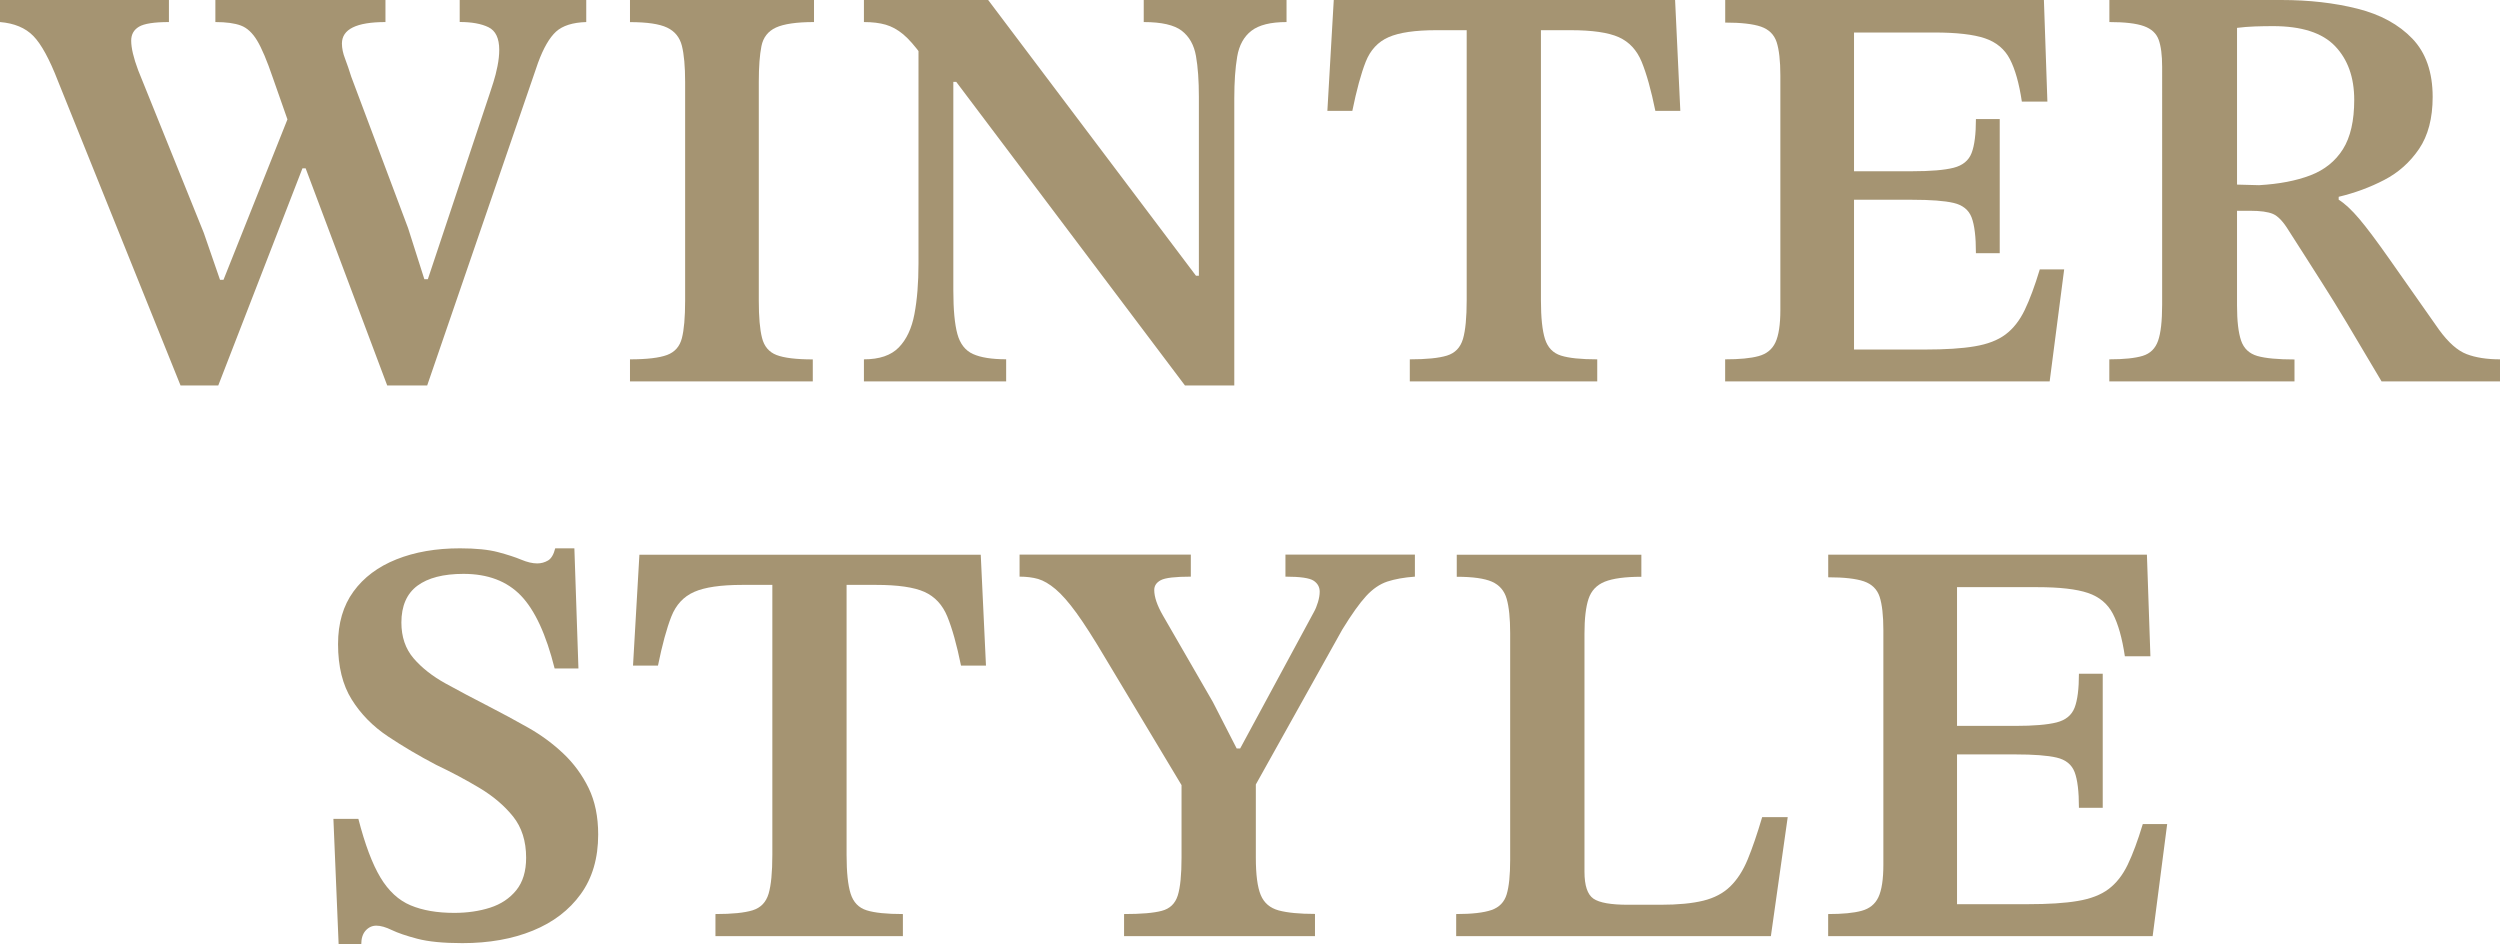
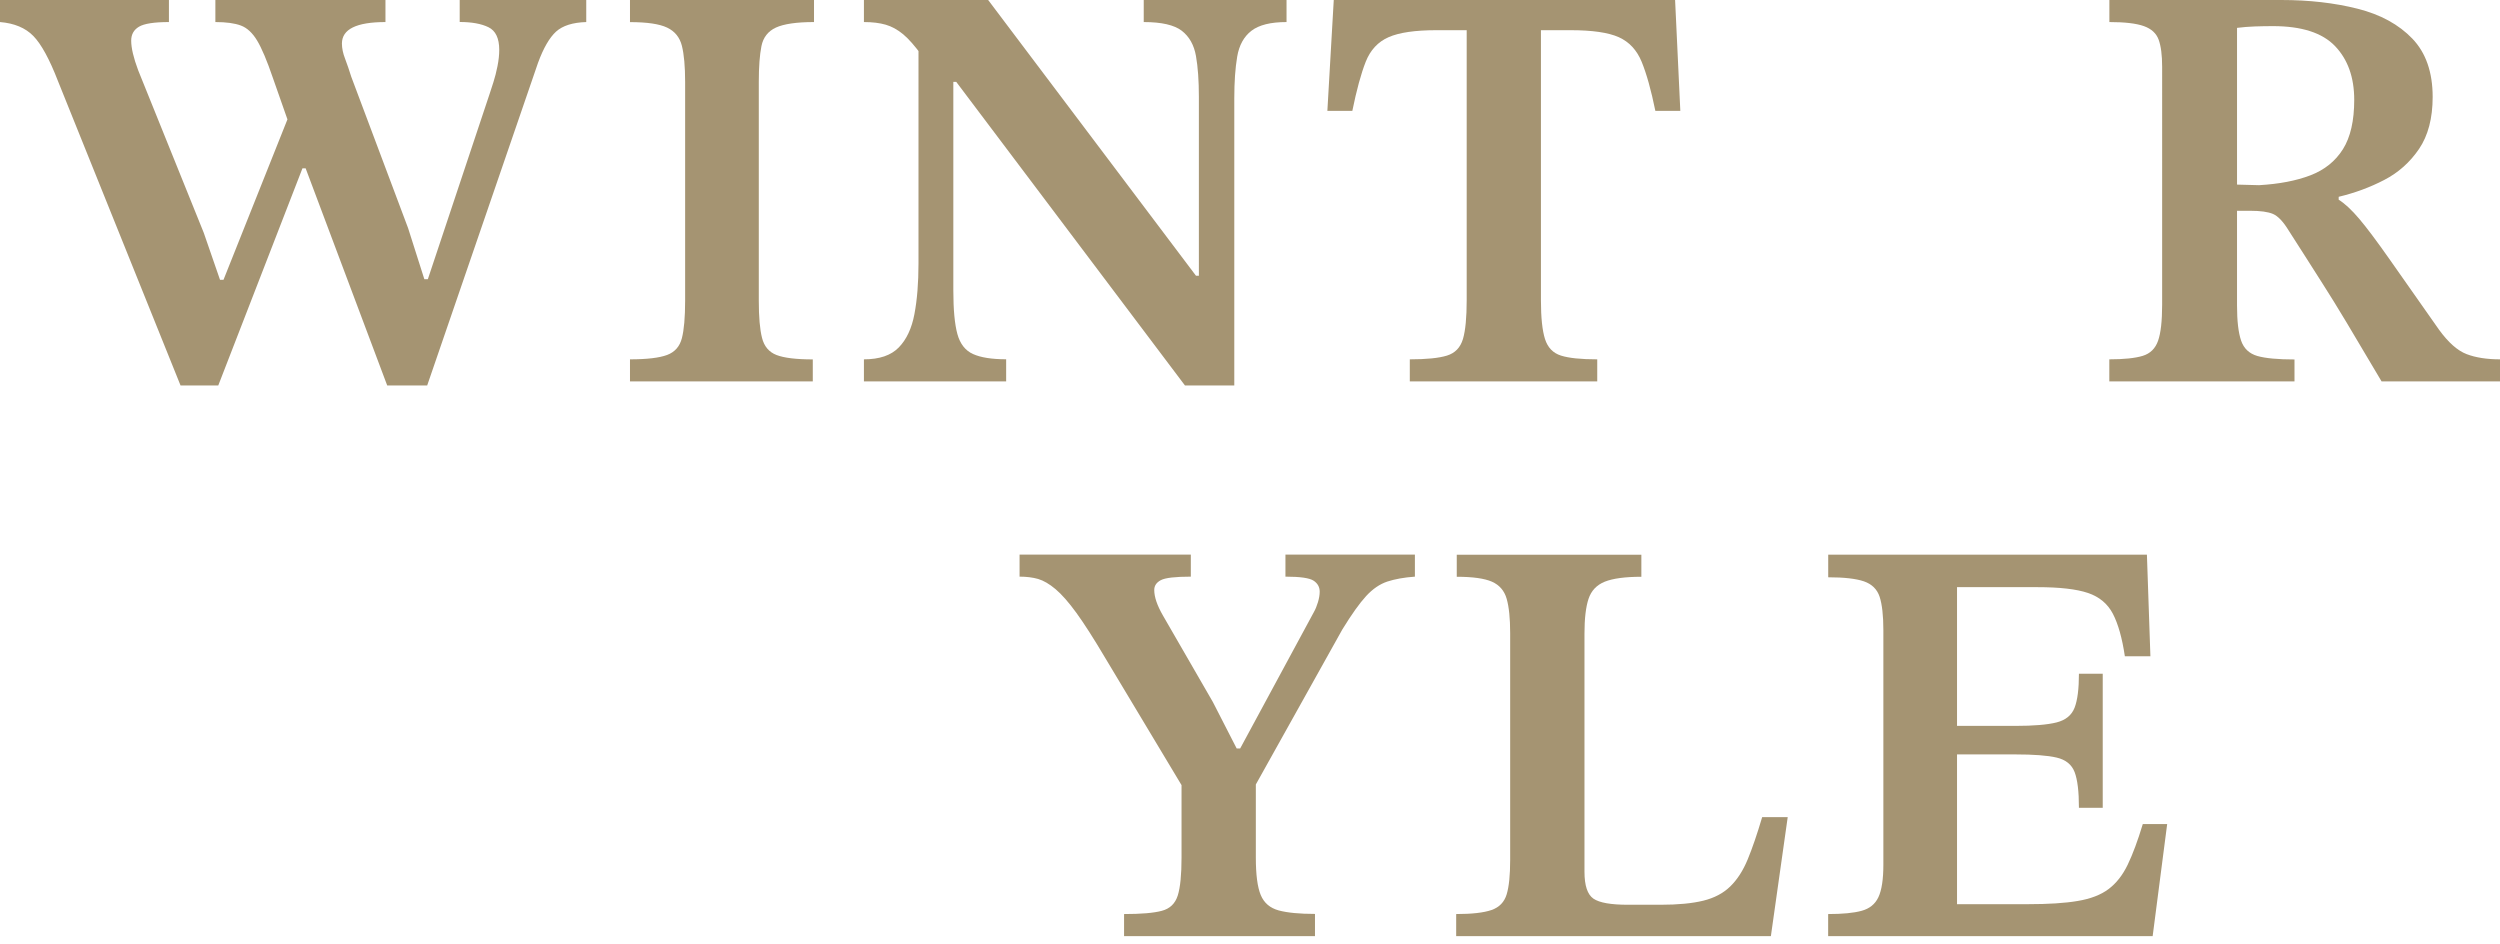
<svg xmlns="http://www.w3.org/2000/svg" id="_レイヤー_2" width="387.59" height="146.39" viewBox="0 0 387.59 146.39">
  <defs>
    <style>.cls-1{fill:#a59472;}</style>
  </defs>
  <g id="design">
    <path class="cls-1" d="M33.84,59.76h-5.85L9,12.6c-1.32-3.42-2.6-5.76-3.83-7.02-1.23-1.26-2.96-1.98-5.17-2.16V0h26.19v3.42c-2.28,0-3.83.24-4.64.72-.81.48-1.21,1.2-1.21,2.16,0,1.14.36,2.67,1.08,4.59l10.17,25.2,2.52,7.29h.54l10.44-26.19,4.05,8.91h-2.25l-13.05,33.66ZM66.24,59.76h-6.21l-13.59-36.18-1.17-3.06-2.97-8.46c-.9-2.64-1.71-4.56-2.43-5.76-.72-1.2-1.56-1.98-2.52-2.34-.96-.36-2.28-.54-3.96-.54V0h26.37v3.42c-4.5,0-6.75,1.11-6.75,3.33,0,.72.16,1.52.5,2.38.33.87.64,1.79.94,2.75l8.82,23.49,2.52,7.92h.54l9.63-28.89c.12-.36.3-.91.54-1.67.24-.75.45-1.57.63-2.48.18-.9.27-1.74.27-2.52,0-1.8-.56-2.97-1.67-3.51-1.11-.54-2.6-.81-4.46-.81V0h19.62v3.42c-2.1.06-3.66.56-4.68,1.48-1.02.93-1.95,2.54-2.79,4.82l-17.19,50.04Z" />
    <path class="cls-1" d="M126.02,59.13h-28.35v-3.42c2.64,0,4.56-.23,5.76-.68,1.2-.45,1.96-1.32,2.29-2.61.33-1.29.5-3.22.5-5.8V12.69c0-2.4-.17-4.26-.5-5.58-.33-1.32-1.1-2.26-2.29-2.83-1.2-.57-3.12-.85-5.76-.85V0h28.53v3.42c-2.7,0-4.67.29-5.9.85-1.23.57-1.98,1.53-2.25,2.88-.27,1.35-.41,3.2-.41,5.54v33.93c0,2.52.16,4.44.5,5.76.33,1.32,1.08,2.21,2.25,2.66,1.17.45,3.04.68,5.62.68v3.42Z" />
    <path class="cls-1" d="M191.36,59.76h-7.65l-35.46-47.07h-2.97l-2.34-4.05c-1.08-1.5-2.06-2.61-2.92-3.33-.87-.72-1.77-1.21-2.7-1.48-.93-.27-2.06-.41-3.38-.41V0h19.26l32.22,42.75h.45V15.03c0-2.52-.15-4.64-.45-6.34-.3-1.71-1.03-3.01-2.2-3.92-1.17-.9-3.14-1.35-5.9-1.35V0h22.14v3.42c-2.46,0-4.27.45-5.44,1.35-1.17.9-1.91,2.24-2.21,4.01-.3,1.77-.45,3.92-.45,6.44v44.55ZM155.99,59.13h-22.05v-3.42c2.4,0,4.2-.61,5.4-1.84,1.2-1.23,2.01-2.95,2.43-5.18.42-2.22.63-4.83.63-7.83V6.3h5.4v38.7c0,3,.21,5.26.63,6.79.42,1.53,1.23,2.56,2.43,3.1,1.2.54,2.91.81,5.13.81v3.42Z" />
    <path class="cls-1" d="M247.64,59.13h-29.07v-3.42c2.58,0,4.5-.19,5.76-.58,1.26-.39,2.08-1.24,2.48-2.57.39-1.32.58-3.33.58-6.03V4.68h-4.68c-3.3,0-5.78.36-7.42,1.08-1.65.72-2.84,2-3.56,3.83-.72,1.83-1.41,4.36-2.07,7.6h-3.87l.99-17.19h52.92l.81,17.19h-3.87c-.66-3.24-1.37-5.77-2.12-7.6-.75-1.83-1.94-3.1-3.56-3.83-1.62-.72-4.11-1.08-7.47-1.08h-4.59v41.85c0,2.7.21,4.71.63,6.03.42,1.32,1.24,2.18,2.48,2.57,1.23.39,3.1.58,5.62.58v3.42Z" />
-     <path class="cls-1" d="M317.77,59.13h-50.31v-3.42c2.22,0,3.94-.16,5.18-.5,1.23-.33,2.1-1.03,2.61-2.11.51-1.08.77-2.76.77-5.04V11.7c0-2.28-.2-4.01-.58-5.18-.39-1.17-1.2-1.96-2.43-2.39-1.23-.42-3.08-.63-5.54-.63V0h49.41l.54,15.75h-3.96c-.42-2.82-1.04-5.01-1.85-6.57-.81-1.56-2.1-2.64-3.87-3.24-1.77-.6-4.4-.9-7.88-.9h-12.42v21.51h9c2.88,0,5.02-.18,6.44-.54,1.41-.36,2.34-1.12,2.79-2.29s.67-2.93.67-5.26h3.69v20.79h-3.69c0-2.52-.22-4.36-.67-5.54-.45-1.17-1.38-1.92-2.79-2.25-1.41-.33-3.56-.49-6.44-.49h-9v23.22h10.98c3.18,0,5.76-.16,7.74-.5,1.98-.33,3.57-.94,4.77-1.84,1.2-.9,2.19-2.16,2.97-3.78.78-1.62,1.56-3.72,2.34-6.3h3.78l-2.25,17.37Z" />
    <path class="cls-1" d="M355.73,59.13h-28.71v-3.42c2.28,0,4-.18,5.18-.54,1.17-.36,1.96-1.14,2.38-2.34.42-1.2.63-3.06.63-5.58V10.35c0-1.8-.18-3.2-.54-4.19-.36-.99-1.12-1.69-2.29-2.11-1.17-.42-2.96-.63-5.35-.63V0h26.64c4.32,0,8.26.45,11.83,1.35,3.57.9,6.4,2.45,8.5,4.64,2.1,2.19,3.15,5.21,3.15,9.04,0,3.3-.71,5.99-2.11,8.06-1.41,2.07-3.21,3.68-5.4,4.81-2.19,1.14-4.54,2.01-7.06,2.61v.45c.96.6,2.02,1.59,3.19,2.97,1.17,1.38,2.71,3.44,4.63,6.17,1.92,2.73,4.5,6.41,7.74,11.02,1.44,1.98,2.86,3.24,4.27,3.78,1.41.54,3.13.81,5.18.81v3.42h-18.36c-2.16-3.66-3.96-6.69-5.4-9.09-1.44-2.4-2.67-4.39-3.69-5.98-1.02-1.59-1.94-3.03-2.75-4.32-.81-1.29-1.67-2.62-2.56-4-.84-1.38-1.65-2.23-2.43-2.57-.78-.33-1.95-.49-3.51-.49h-2.07v14.67c0,2.4.21,4.22.63,5.45.42,1.23,1.26,2.02,2.52,2.39,1.26.36,3.18.54,5.76.54v3.42ZM346.82,28.62l3.42.09c3.12-.18,5.77-.69,7.96-1.53,2.19-.84,3.87-2.19,5.04-4.05,1.17-1.86,1.75-4.41,1.75-7.65,0-3.48-.99-6.26-2.97-8.33-1.98-2.07-5.19-3.1-9.63-3.1-.96,0-1.91.02-2.83.05-.93.03-1.84.11-2.74.22v24.3Z" />
-     <path class="cls-1" d="M56.01,146.39h-3.51l-.81-19.44h3.87c1.02,3.96,2.16,6.99,3.42,9.09,1.26,2.1,2.82,3.54,4.68,4.32,1.86.78,4.11,1.17,6.75,1.17,2.04,0,3.9-.27,5.58-.81,1.68-.54,3.03-1.44,4.05-2.7,1.02-1.26,1.53-2.94,1.53-5.04,0-2.58-.68-4.71-2.02-6.39-1.35-1.68-3.08-3.15-5.18-4.41-2.1-1.26-4.35-2.46-6.75-3.6-2.64-1.38-5.13-2.85-7.47-4.41-2.34-1.56-4.22-3.47-5.62-5.72-1.41-2.25-2.12-5.11-2.12-8.59,0-3.24.79-5.95,2.39-8.15,1.59-2.19,3.81-3.85,6.66-4.99,2.85-1.14,6.13-1.71,9.85-1.71,2.46,0,4.42.2,5.9.59,1.47.39,2.67.78,3.6,1.17.93.39,1.75.58,2.48.58.6,0,1.15-.15,1.67-.45.51-.3.88-.93,1.12-1.89h2.97l.63,18.63h-3.69c-1.32-5.28-3.06-9.04-5.22-11.29s-5.13-3.38-8.91-3.38c-3.12,0-5.51.62-7.15,1.84-1.65,1.23-2.48,3.14-2.48,5.71,0,2.22.63,4.07,1.89,5.54,1.26,1.47,2.92,2.78,4.99,3.92,2.07,1.14,4.28,2.31,6.62,3.51,2.1,1.08,4.15,2.19,6.17,3.33,2.01,1.14,3.83,2.48,5.44,4.01,1.62,1.53,2.93,3.32,3.92,5.35.99,2.04,1.48,4.44,1.48,7.2,0,3.66-.9,6.74-2.7,9.23-1.8,2.49-4.27,4.38-7.43,5.67-3.15,1.29-6.79,1.94-10.93,1.94-2.94,0-5.27-.23-6.98-.68-1.71-.45-3.03-.9-3.96-1.35-.93-.45-1.73-.68-2.39-.68s-1.21.26-1.67.77c-.45.51-.67,1.22-.67,2.11Z" />
-     <path class="cls-1" d="M139.99,145.13h-29.07v-3.42c2.58,0,4.5-.19,5.76-.58,1.26-.39,2.08-1.24,2.48-2.57.39-1.32.58-3.33.58-6.03v-41.85h-4.68c-3.3,0-5.78.36-7.42,1.08-1.65.72-2.84,2-3.56,3.83-.72,1.83-1.41,4.36-2.07,7.6h-3.87l.99-17.19h52.92l.81,17.19h-3.87c-.66-3.24-1.37-5.77-2.12-7.6-.75-1.83-1.94-3.1-3.56-3.83-1.62-.72-4.11-1.08-7.47-1.08h-4.59v41.85c0,2.7.21,4.71.63,6.03.42,1.32,1.24,2.18,2.48,2.57,1.23.39,3.1.58,5.62.58v3.42Z" />
    <path class="cls-1" d="M203.88,145.13h-29.61v-3.42c2.64,0,4.59-.16,5.85-.5,1.26-.33,2.08-1.12,2.48-2.39.39-1.26.58-3.21.58-5.85v-11.25l-11.88-19.8c-1.74-2.94-3.21-5.23-4.41-6.89-1.2-1.65-2.28-2.88-3.24-3.69-.96-.81-1.86-1.33-2.7-1.58-.84-.24-1.8-.36-2.88-.36v-3.42h26.55v3.42c-2.4,0-3.95.18-4.64.54-.69.36-1.03.87-1.03,1.53,0,1.08.45,2.4,1.35,3.96l7.74,13.41,3.69,7.2h.54l11.43-21.15c.24-.42.45-.93.63-1.53.18-.6.27-1.14.27-1.62,0-.72-.31-1.29-.94-1.71-.63-.42-2.09-.63-4.37-.63v-3.42h20.07v3.42c-1.68.12-3.1.38-4.27.76-1.17.39-2.27,1.14-3.29,2.25-1.02,1.11-2.25,2.83-3.69,5.18l-13.41,24.03v11.34c0,2.64.25,4.58.76,5.8.51,1.23,1.44,2.02,2.79,2.39,1.35.36,3.22.54,5.62.54v3.42Z" />
    <path class="cls-1" d="M274.54,145.13h-48.78v-3.42c2.46,0,4.29-.21,5.49-.63,1.2-.42,1.98-1.23,2.34-2.43.36-1.2.54-2.97.54-5.31v-35.19c0-2.28-.18-4.05-.54-5.31-.36-1.26-1.12-2.14-2.29-2.66-1.17-.51-2.99-.76-5.45-.76v-3.42h28.62v3.42c-2.52,0-4.41.26-5.67.76-1.26.51-2.1,1.4-2.52,2.66-.42,1.26-.63,3.06-.63,5.4v36.9c0,2.16.46,3.55,1.4,4.19.93.63,2.71.94,5.35.94h5.04c2.7,0,4.91-.21,6.62-.63,1.71-.42,3.1-1.15,4.19-2.21,1.08-1.05,1.98-2.44,2.7-4.18.72-1.74,1.47-3.93,2.25-6.57h3.96l-2.61,18.45Z" />
    <path class="cls-1" d="M333.74,145.13h-50.31v-3.42c2.22,0,3.94-.16,5.18-.5,1.23-.33,2.1-1.03,2.61-2.11.51-1.08.77-2.76.77-5.04v-36.36c0-2.28-.2-4.01-.58-5.18-.39-1.17-1.2-1.96-2.43-2.39-1.23-.42-3.08-.63-5.54-.63v-3.51h49.41l.54,15.75h-3.96c-.42-2.82-1.04-5.01-1.85-6.57-.81-1.56-2.1-2.64-3.87-3.24-1.77-.6-4.4-.9-7.88-.9h-12.42v21.51h9c2.88,0,5.02-.18,6.44-.54,1.41-.36,2.34-1.12,2.79-2.29s.67-2.93.67-5.26h3.69v20.79h-3.69c0-2.52-.22-4.36-.67-5.54-.45-1.17-1.38-1.92-2.79-2.25-1.41-.33-3.56-.49-6.44-.49h-9v23.22h10.98c3.18,0,5.76-.16,7.74-.5,1.98-.33,3.57-.94,4.77-1.84,1.2-.9,2.19-2.16,2.97-3.78.78-1.62,1.56-3.72,2.34-6.3h3.78l-2.25,17.37Z" />
  </g>
</svg>